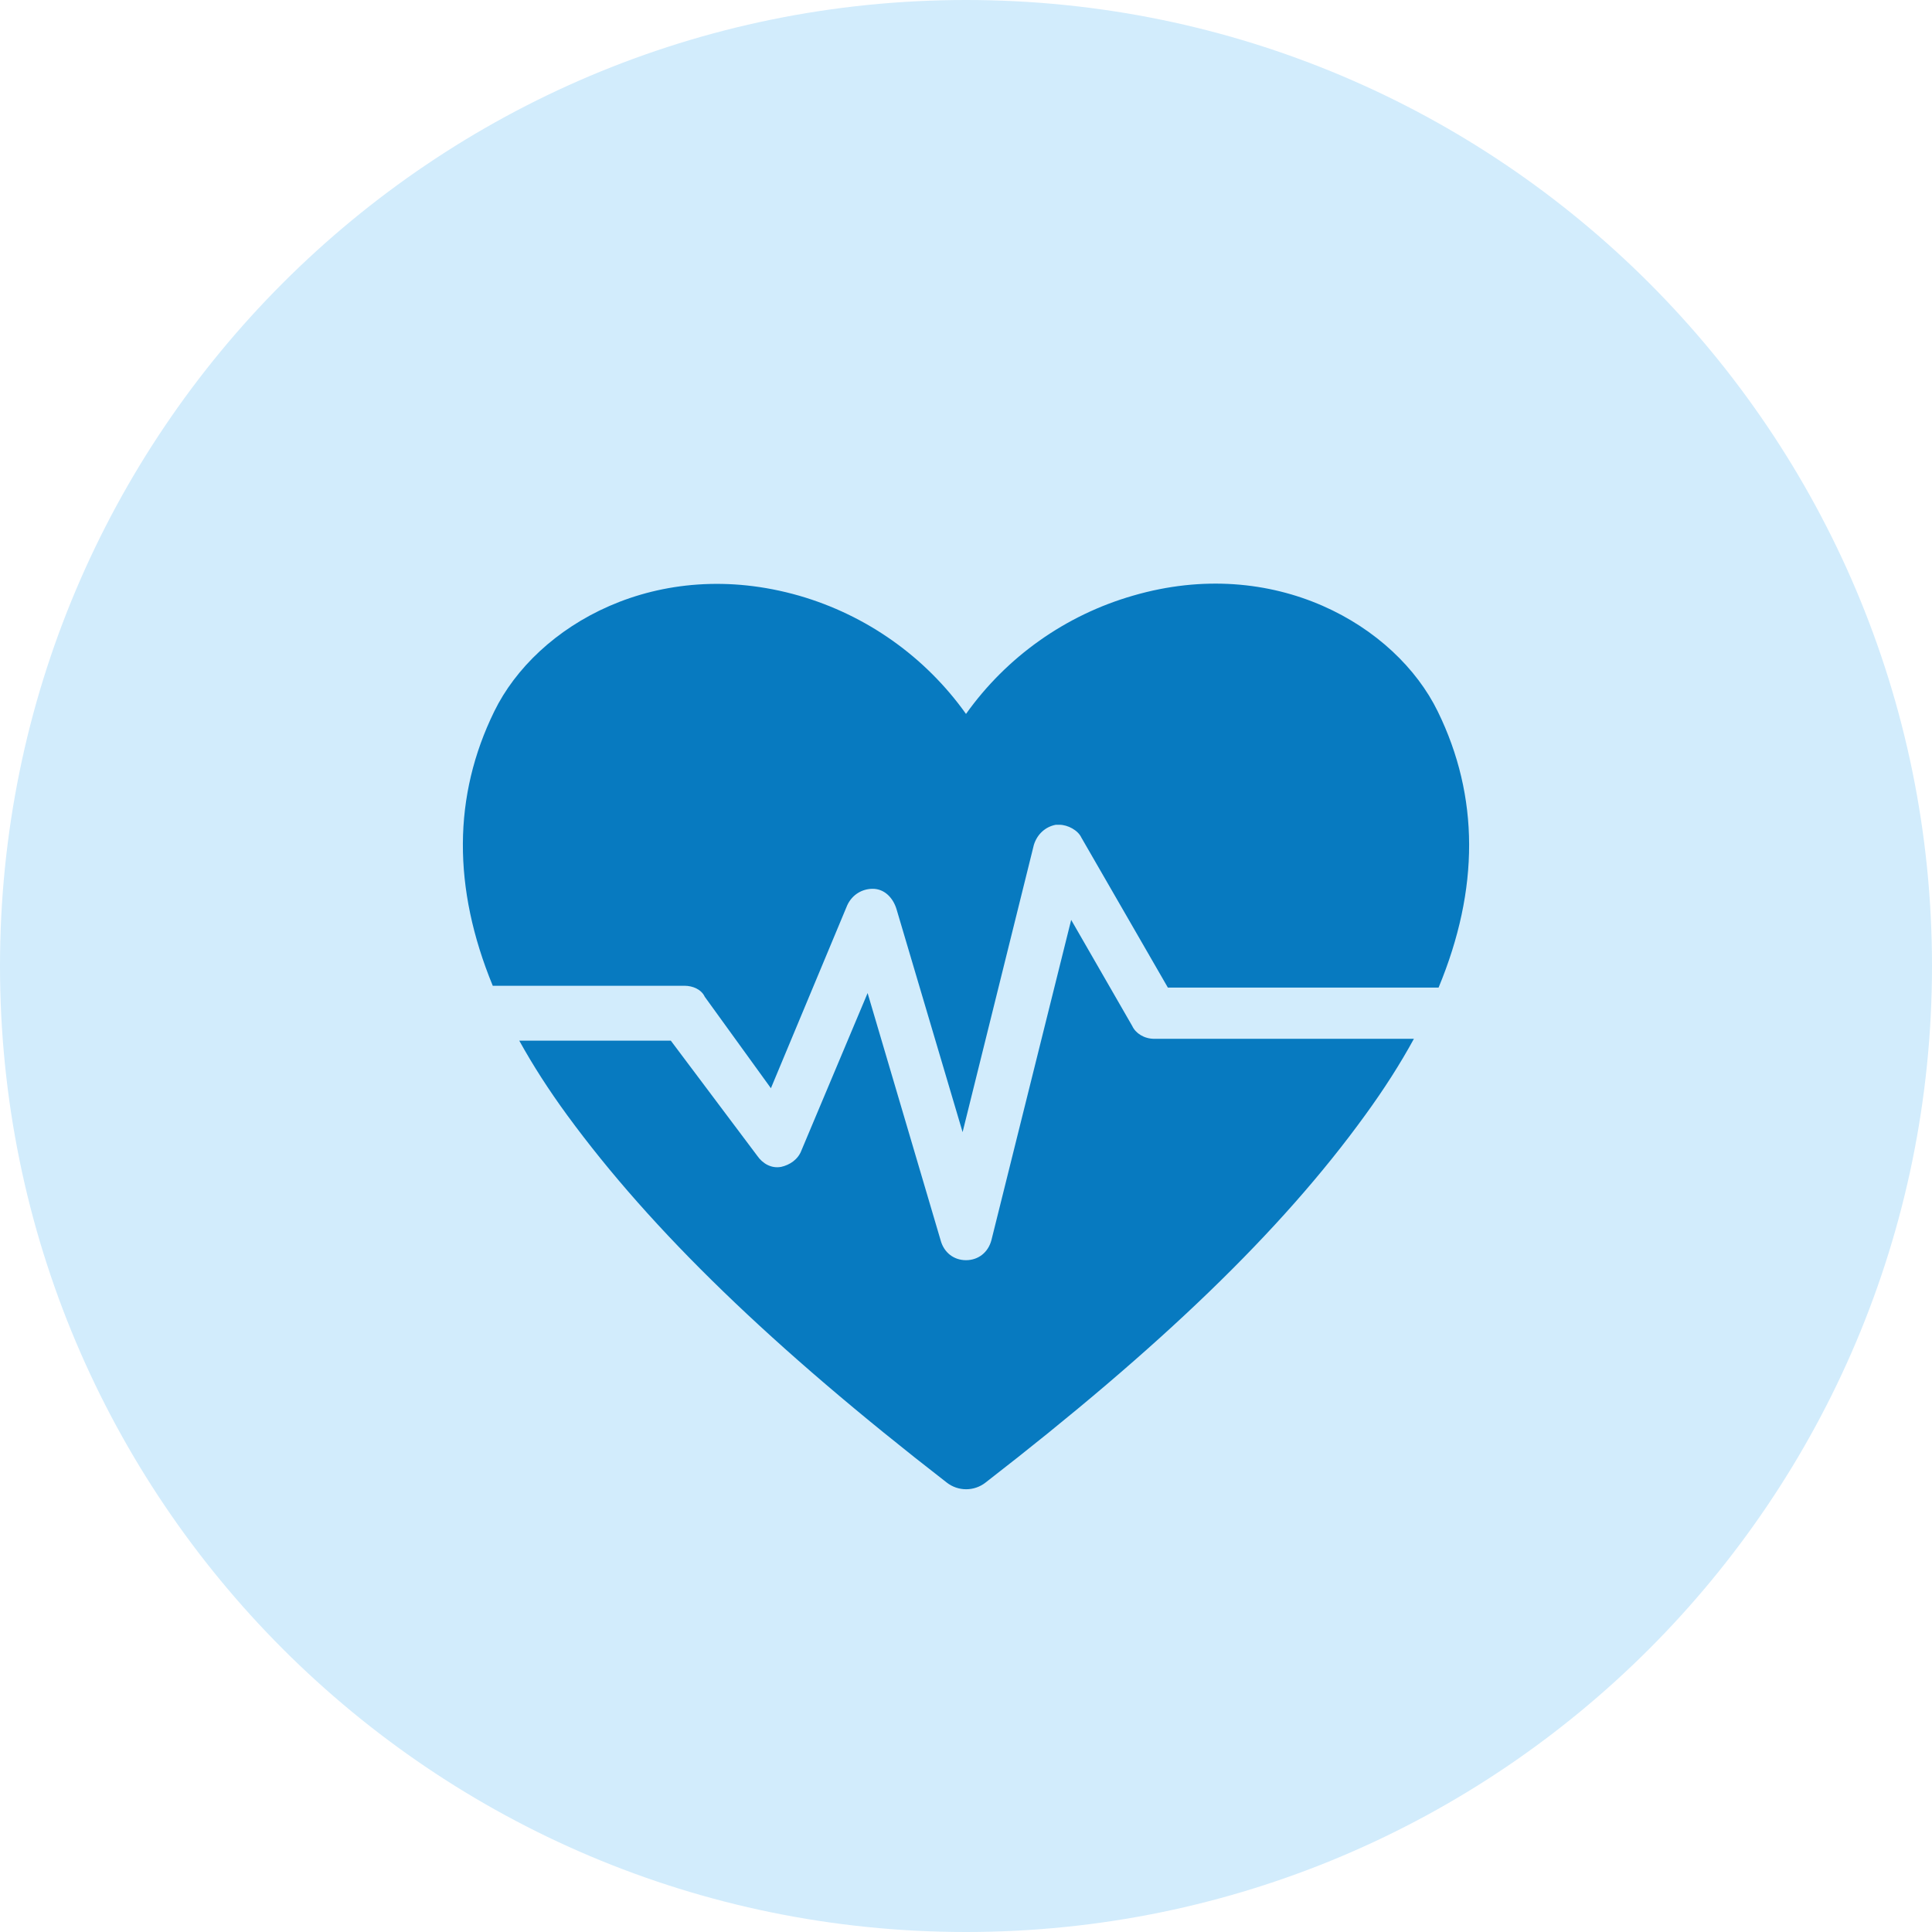
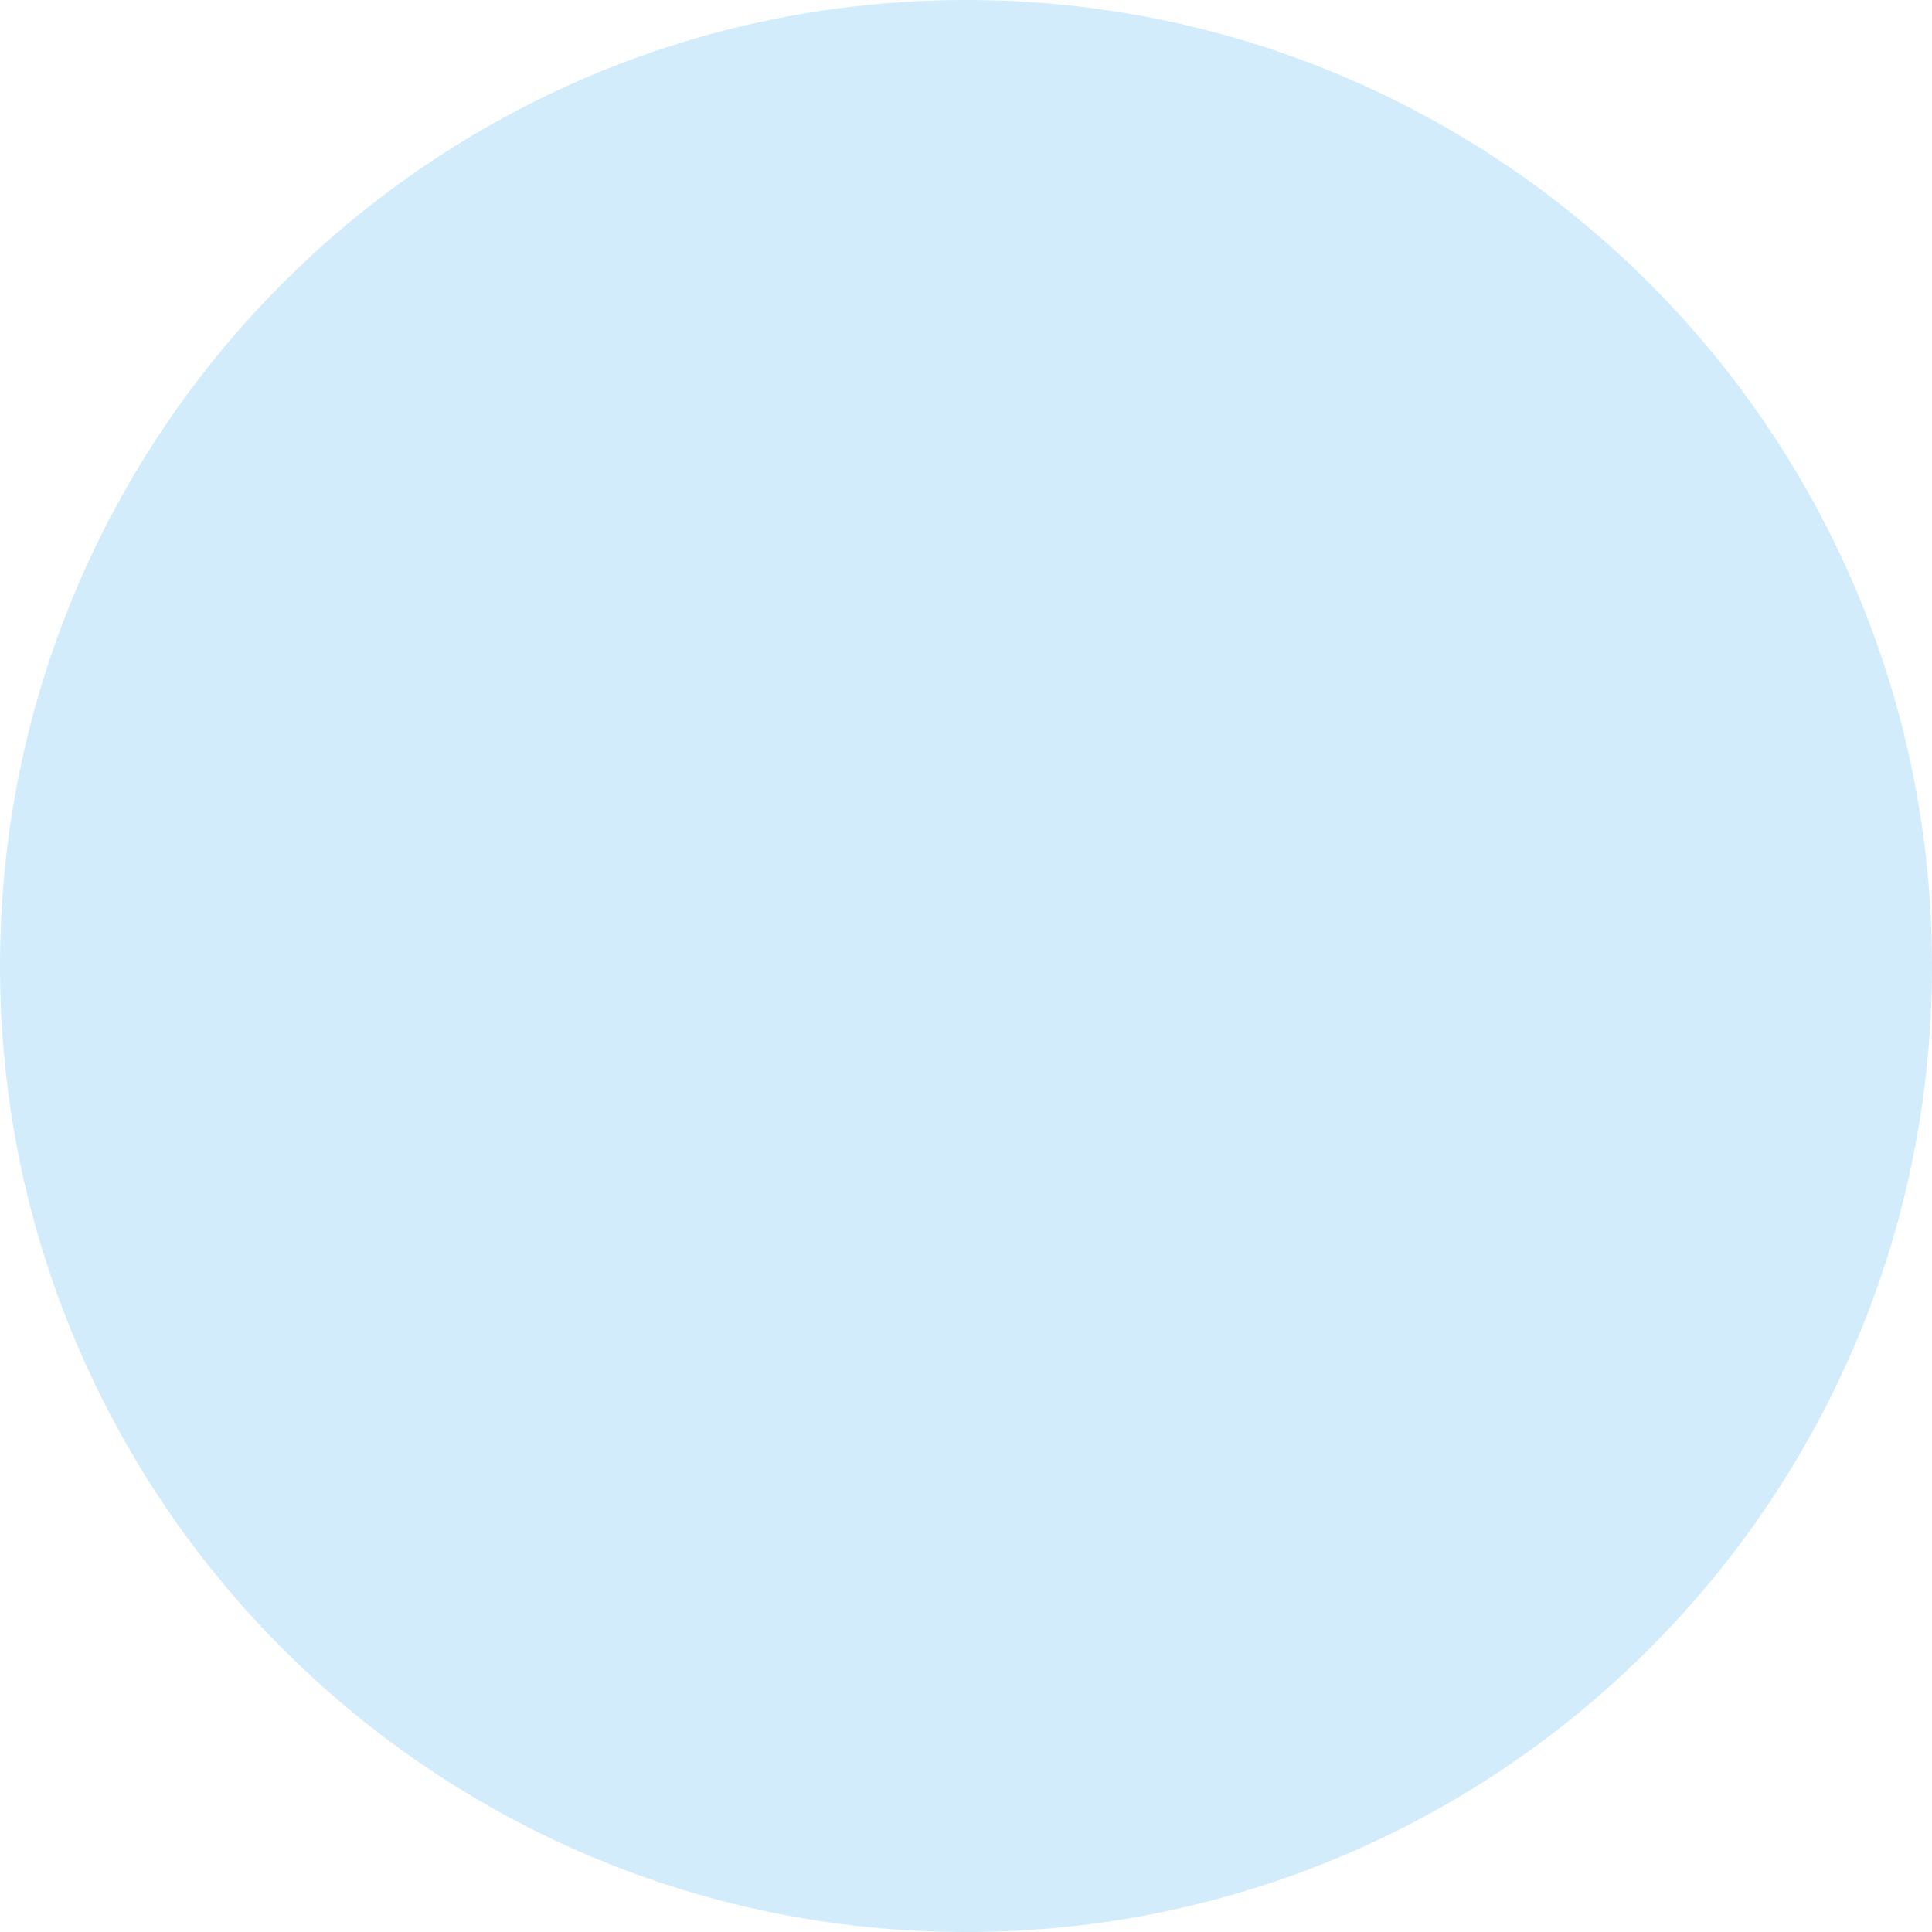
<svg xmlns="http://www.w3.org/2000/svg" width="96" height="96" viewBox="0 0 96 96" fill="none">
  <path d="M48 96C74.51 96 96 74.51 96 48C96 21.49 74.51 0 48 0C21.49 0 0 21.49 0 48C0 74.51 21.49 96 48 96Z" fill="#D2ECFC" />
-   <path fill-rule="evenodd" clip-rule="evenodd" d="M56.298 29.598C63.314 27.555 69.347 31.063 71.441 35.35C73.509 39.575 73.517 44.171 71.482 49.073H58.031L53.732 41.618C53.564 41.255 53.058 40.982 52.636 40.982H52.468C51.962 41.073 51.541 41.436 51.372 41.982L47.831 56.255L44.544 45.164C44.375 44.618 43.954 44.164 43.364 44.164C42.858 44.164 42.352 44.436 42.099 44.982L38.306 54.073L35.018 49.527C34.85 49.164 34.428 48.982 34.007 48.982H24.485C22.483 44.114 22.503 39.549 24.559 35.35C26.653 31.063 32.669 27.587 39.702 29.598C43.054 30.564 45.98 32.636 48 35.475C50.02 32.636 52.945 30.564 56.298 29.598ZM25.802 51.709C26.475 52.927 27.269 54.163 28.184 55.414C32.372 61.136 38.358 66.936 47.046 73.67C47.321 73.884 47.659 74 48.008 74C48.356 74 48.694 73.884 48.968 73.67C57.642 66.951 63.643 61.198 67.831 55.414C68.766 54.131 69.574 52.866 70.256 51.618H57.357C56.851 51.618 56.43 51.345 56.261 50.982L53.226 45.709L49.264 61.618C49.096 62.255 48.59 62.618 48 62.618C47.41 62.618 46.904 62.255 46.736 61.618L43.111 49.345L39.823 57.164C39.654 57.618 39.233 57.891 38.812 57.982C38.306 58.073 37.884 57.8 37.631 57.436L33.332 51.709H25.802Z" fill="#077AC0" />
</svg>